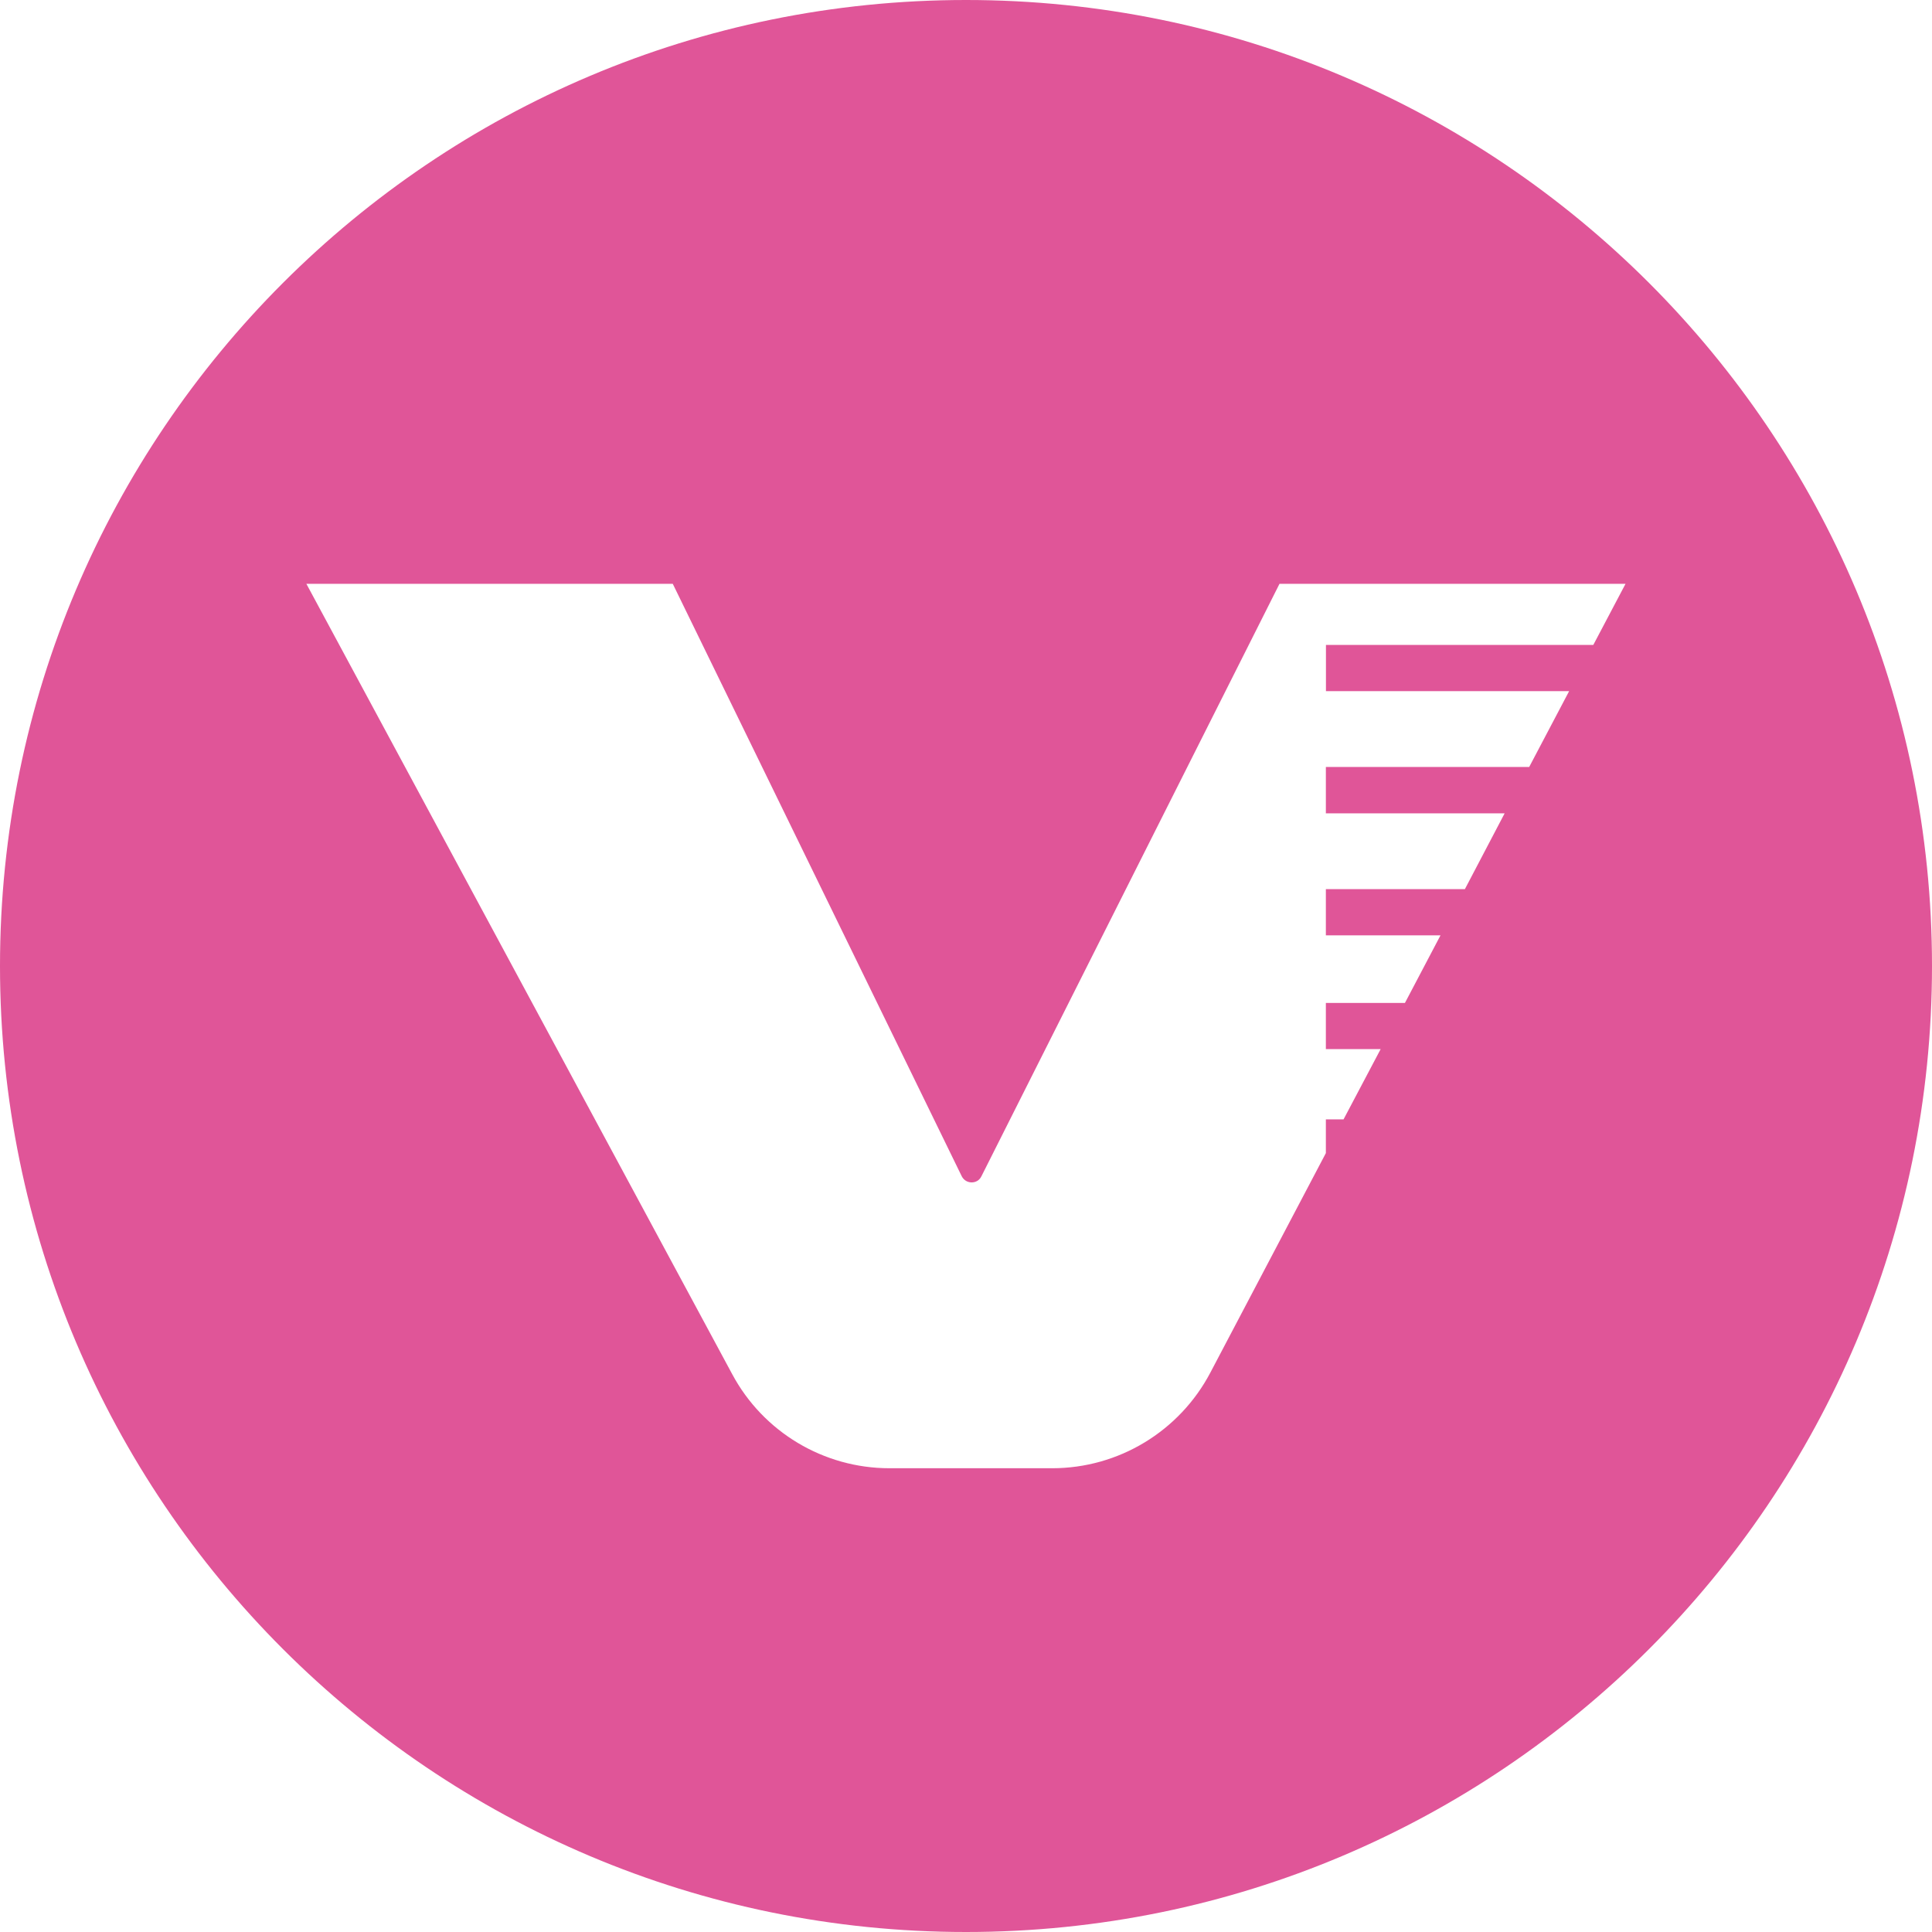
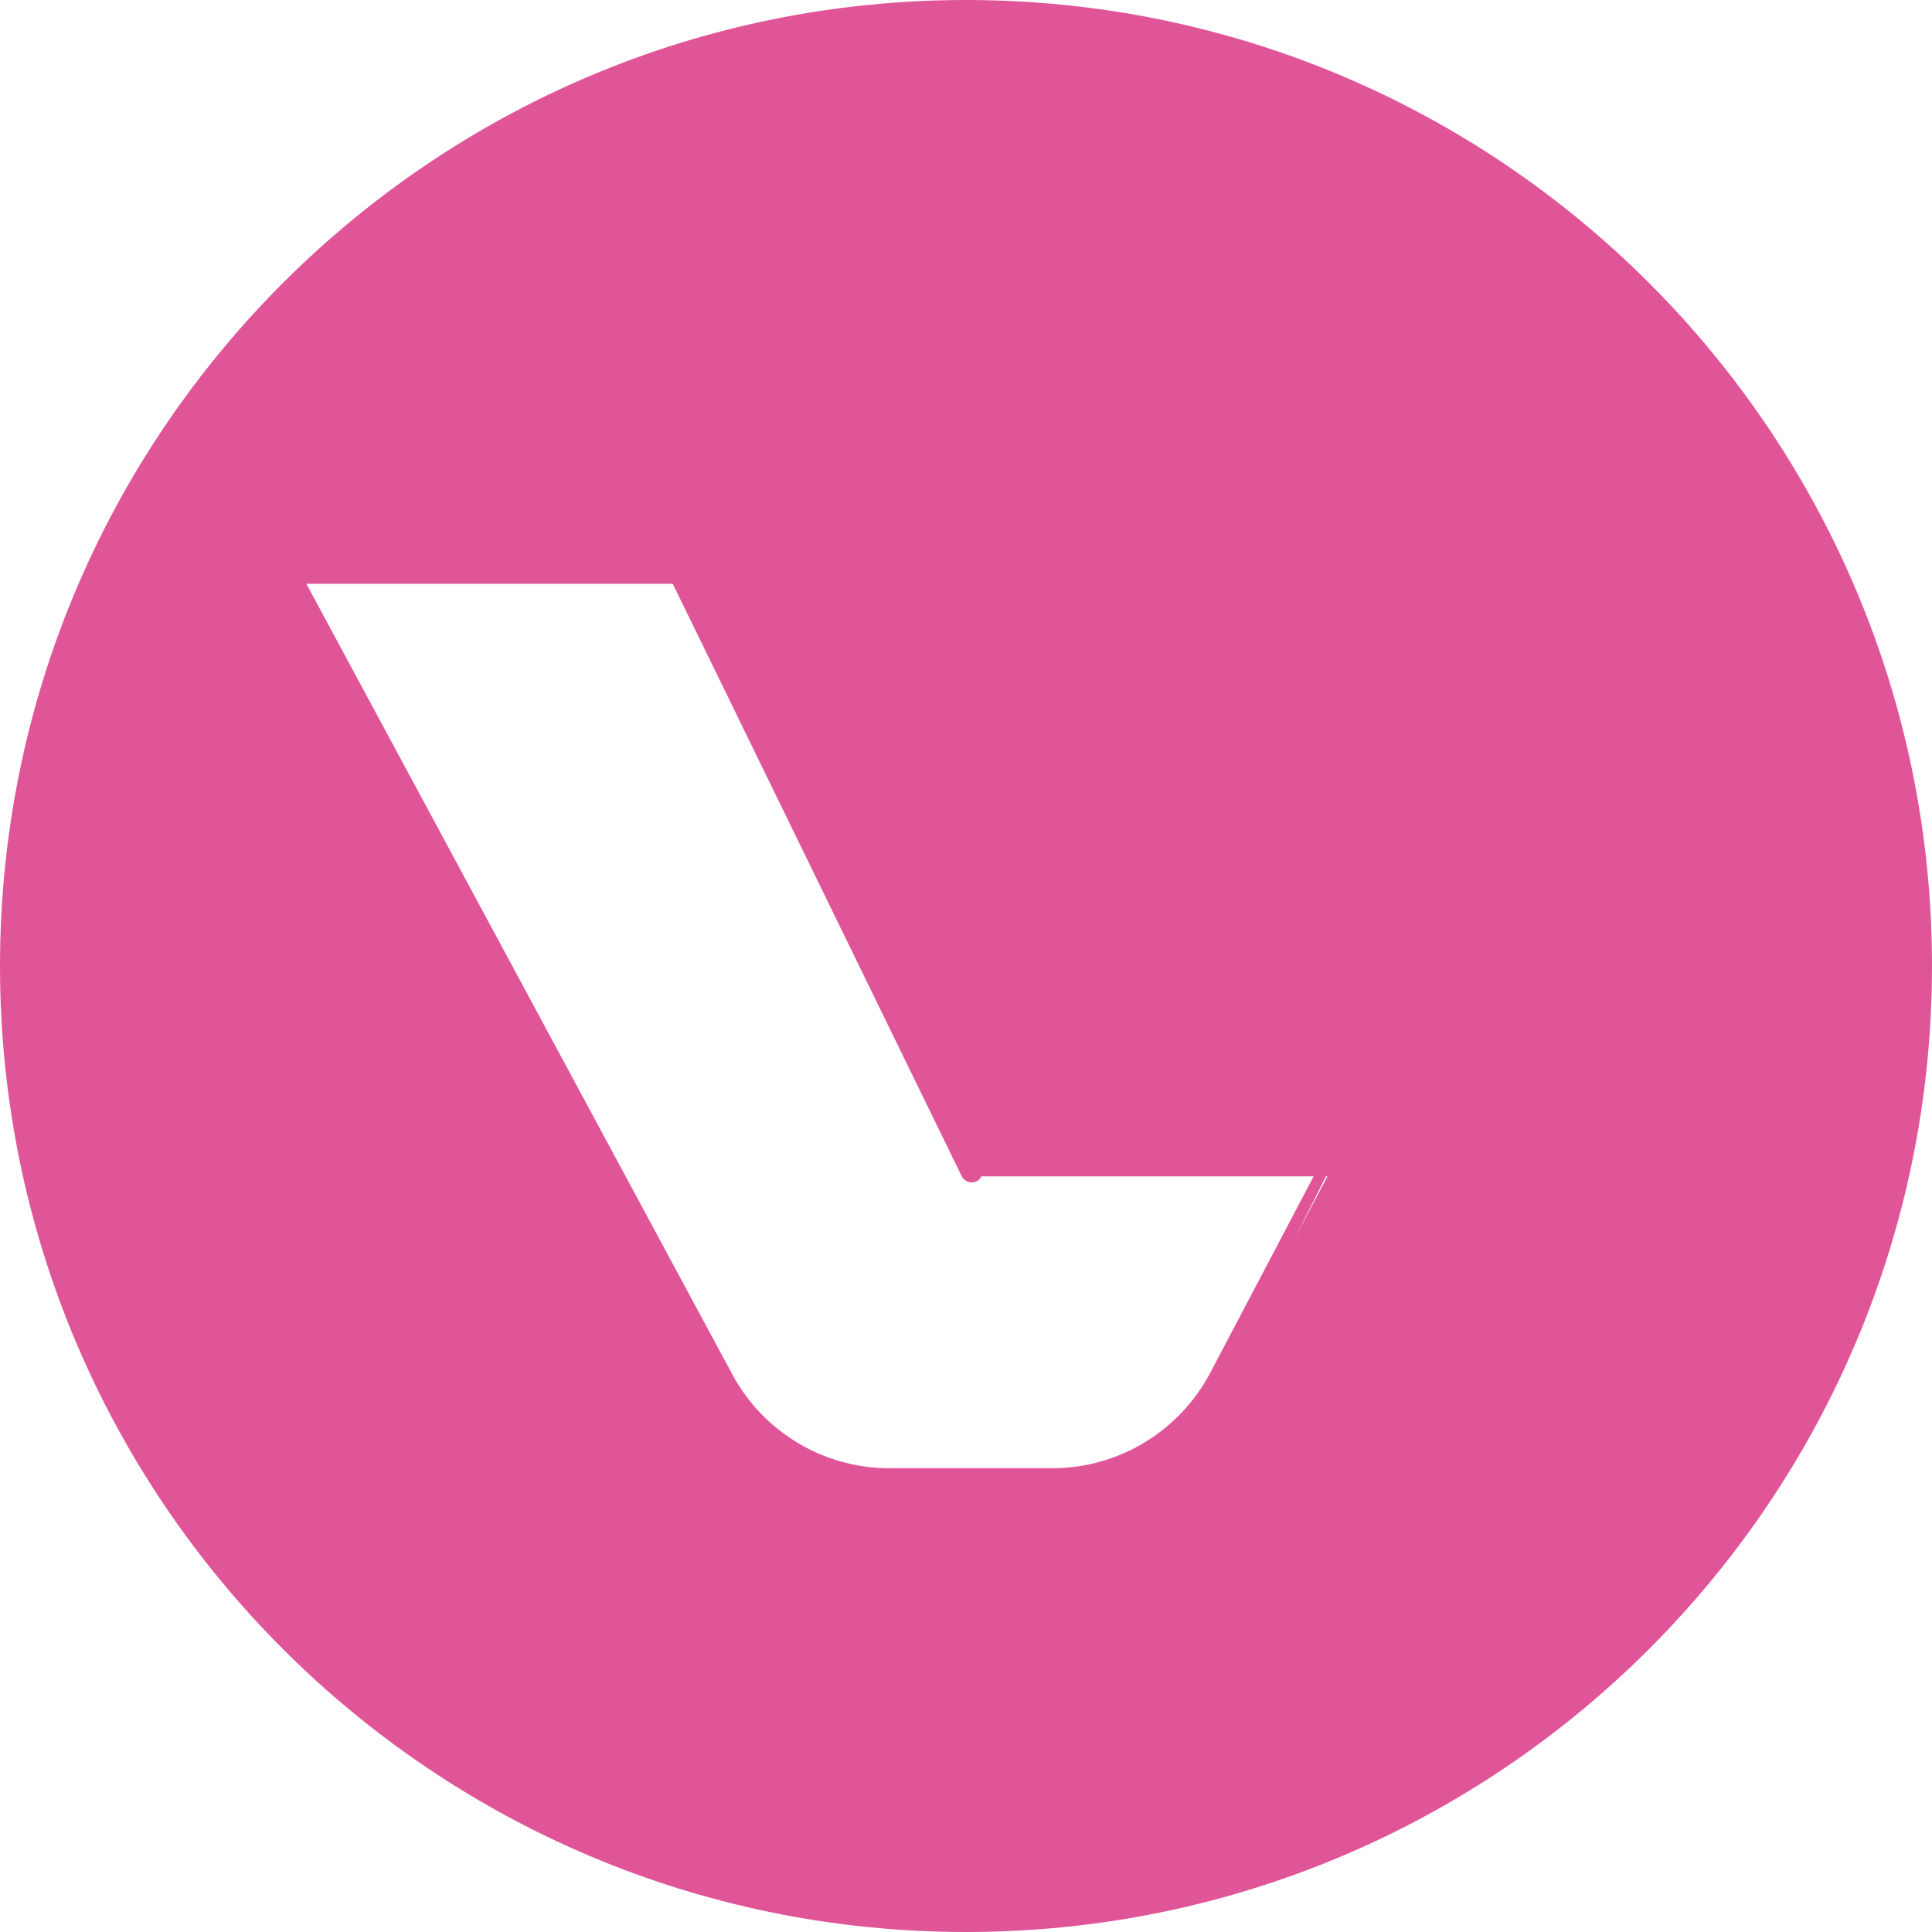
<svg xmlns="http://www.w3.org/2000/svg" data-bbox="0 0 225 225" viewBox="0 0 225 225" data-type="color">
  <g>
-     <path d="M112.5 0C50.37 0 0 50.37 0 112.5S50.37 225 112.5 225 225 174.63 225 112.5 174.63 0 112.5 0m73.06 75.11h-31.14v5.38h28.32l-4.65 8.83h-23.68v5.4h20.82l-4.63 8.83h-16.19v5.38h13.35l-4.14 7.87h-9.21v5.38h6.38l-4.32 8.18h-2.06v3.93l-13.45 25.56c-3.6 6.84-10.69 11.14-18.41 11.14h-18.97c-7.66 0-14.7-4.22-18.31-10.96L35.68 67.99h42.67L112 136.98c.47.95 1.83.97 2.29.02l34.72-69.01h40.3l-3.75 7.11Z" fill="#e05598" data-color="1" />
+     <path d="M112.5 0C50.37 0 0 50.37 0 112.5S50.37 225 112.5 225 225 174.63 225 112.5 174.63 0 112.5 0m73.06 75.11h-31.14v5.38h28.32l-4.65 8.83h-23.68v5.4h20.82l-4.63 8.83h-16.19v5.38h13.35l-4.14 7.87h-9.21v5.38h6.38l-4.32 8.18h-2.06v3.93l-13.45 25.56c-3.6 6.84-10.69 11.14-18.41 11.14h-18.97c-7.66 0-14.7-4.22-18.31-10.96L35.68 67.99h42.67L112 136.98c.47.95 1.83.97 2.29.02h40.3l-3.75 7.11Z" fill="#e05598" data-color="1" />
  </g>
</svg>